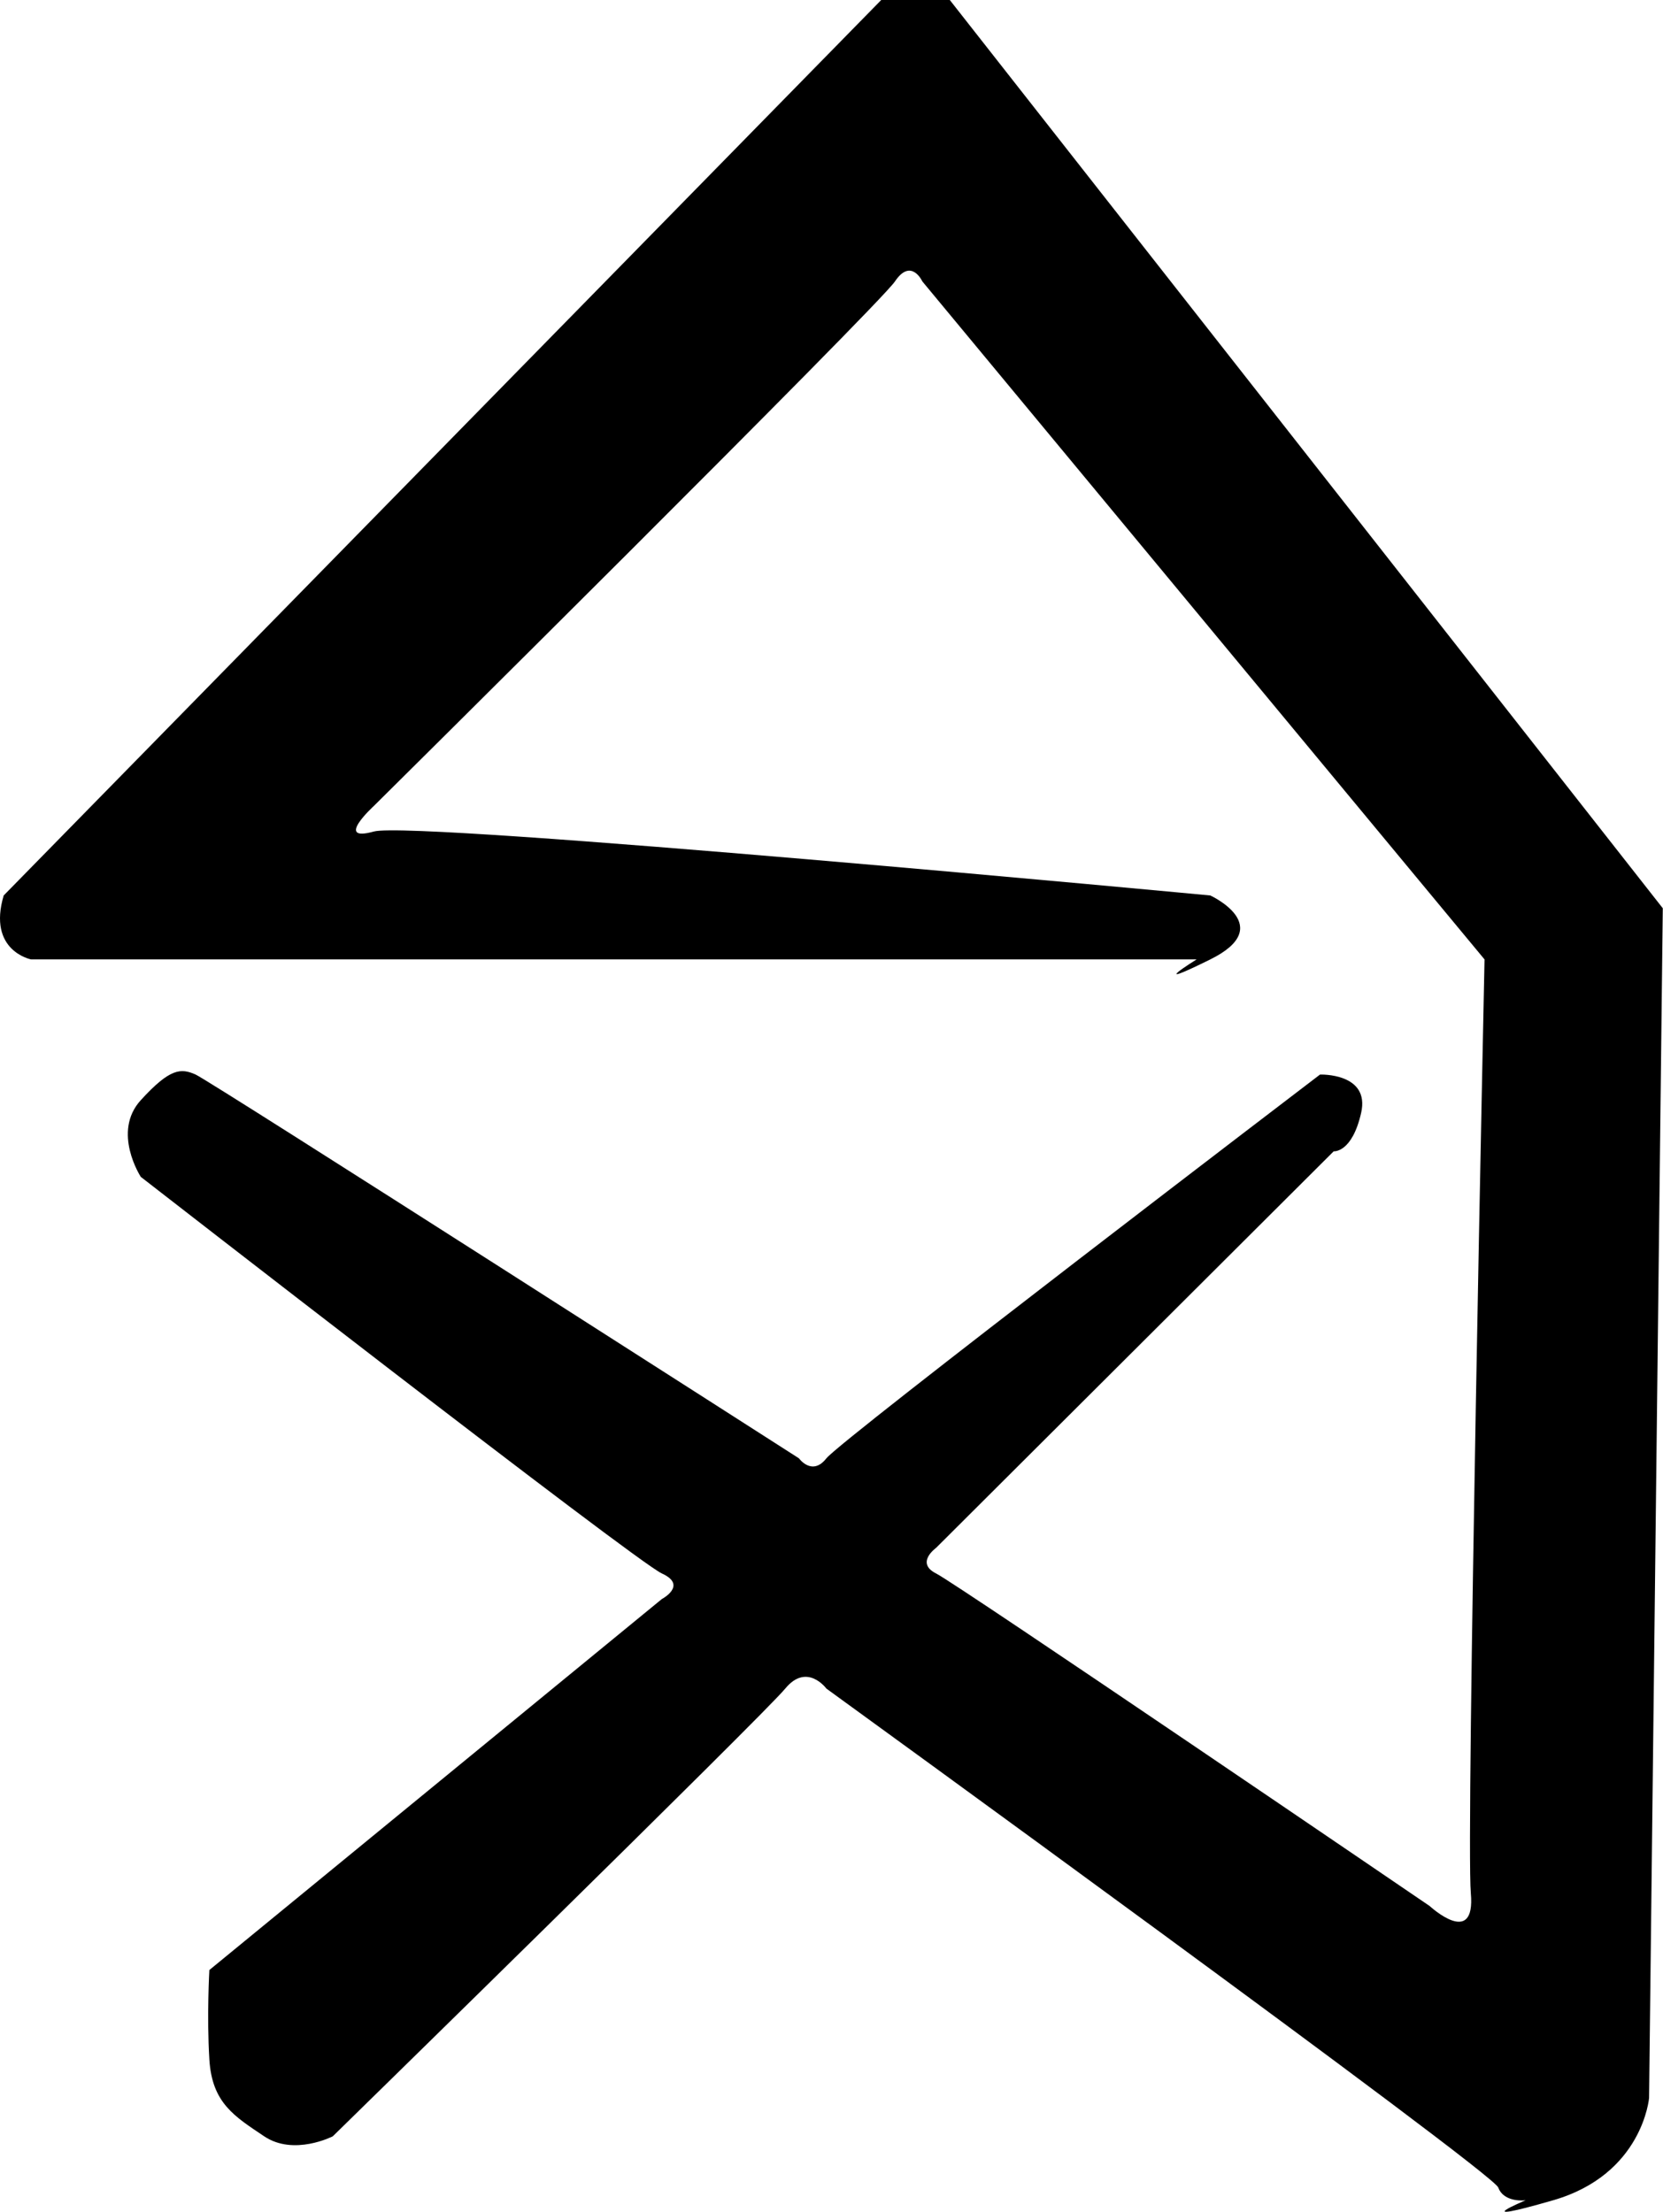
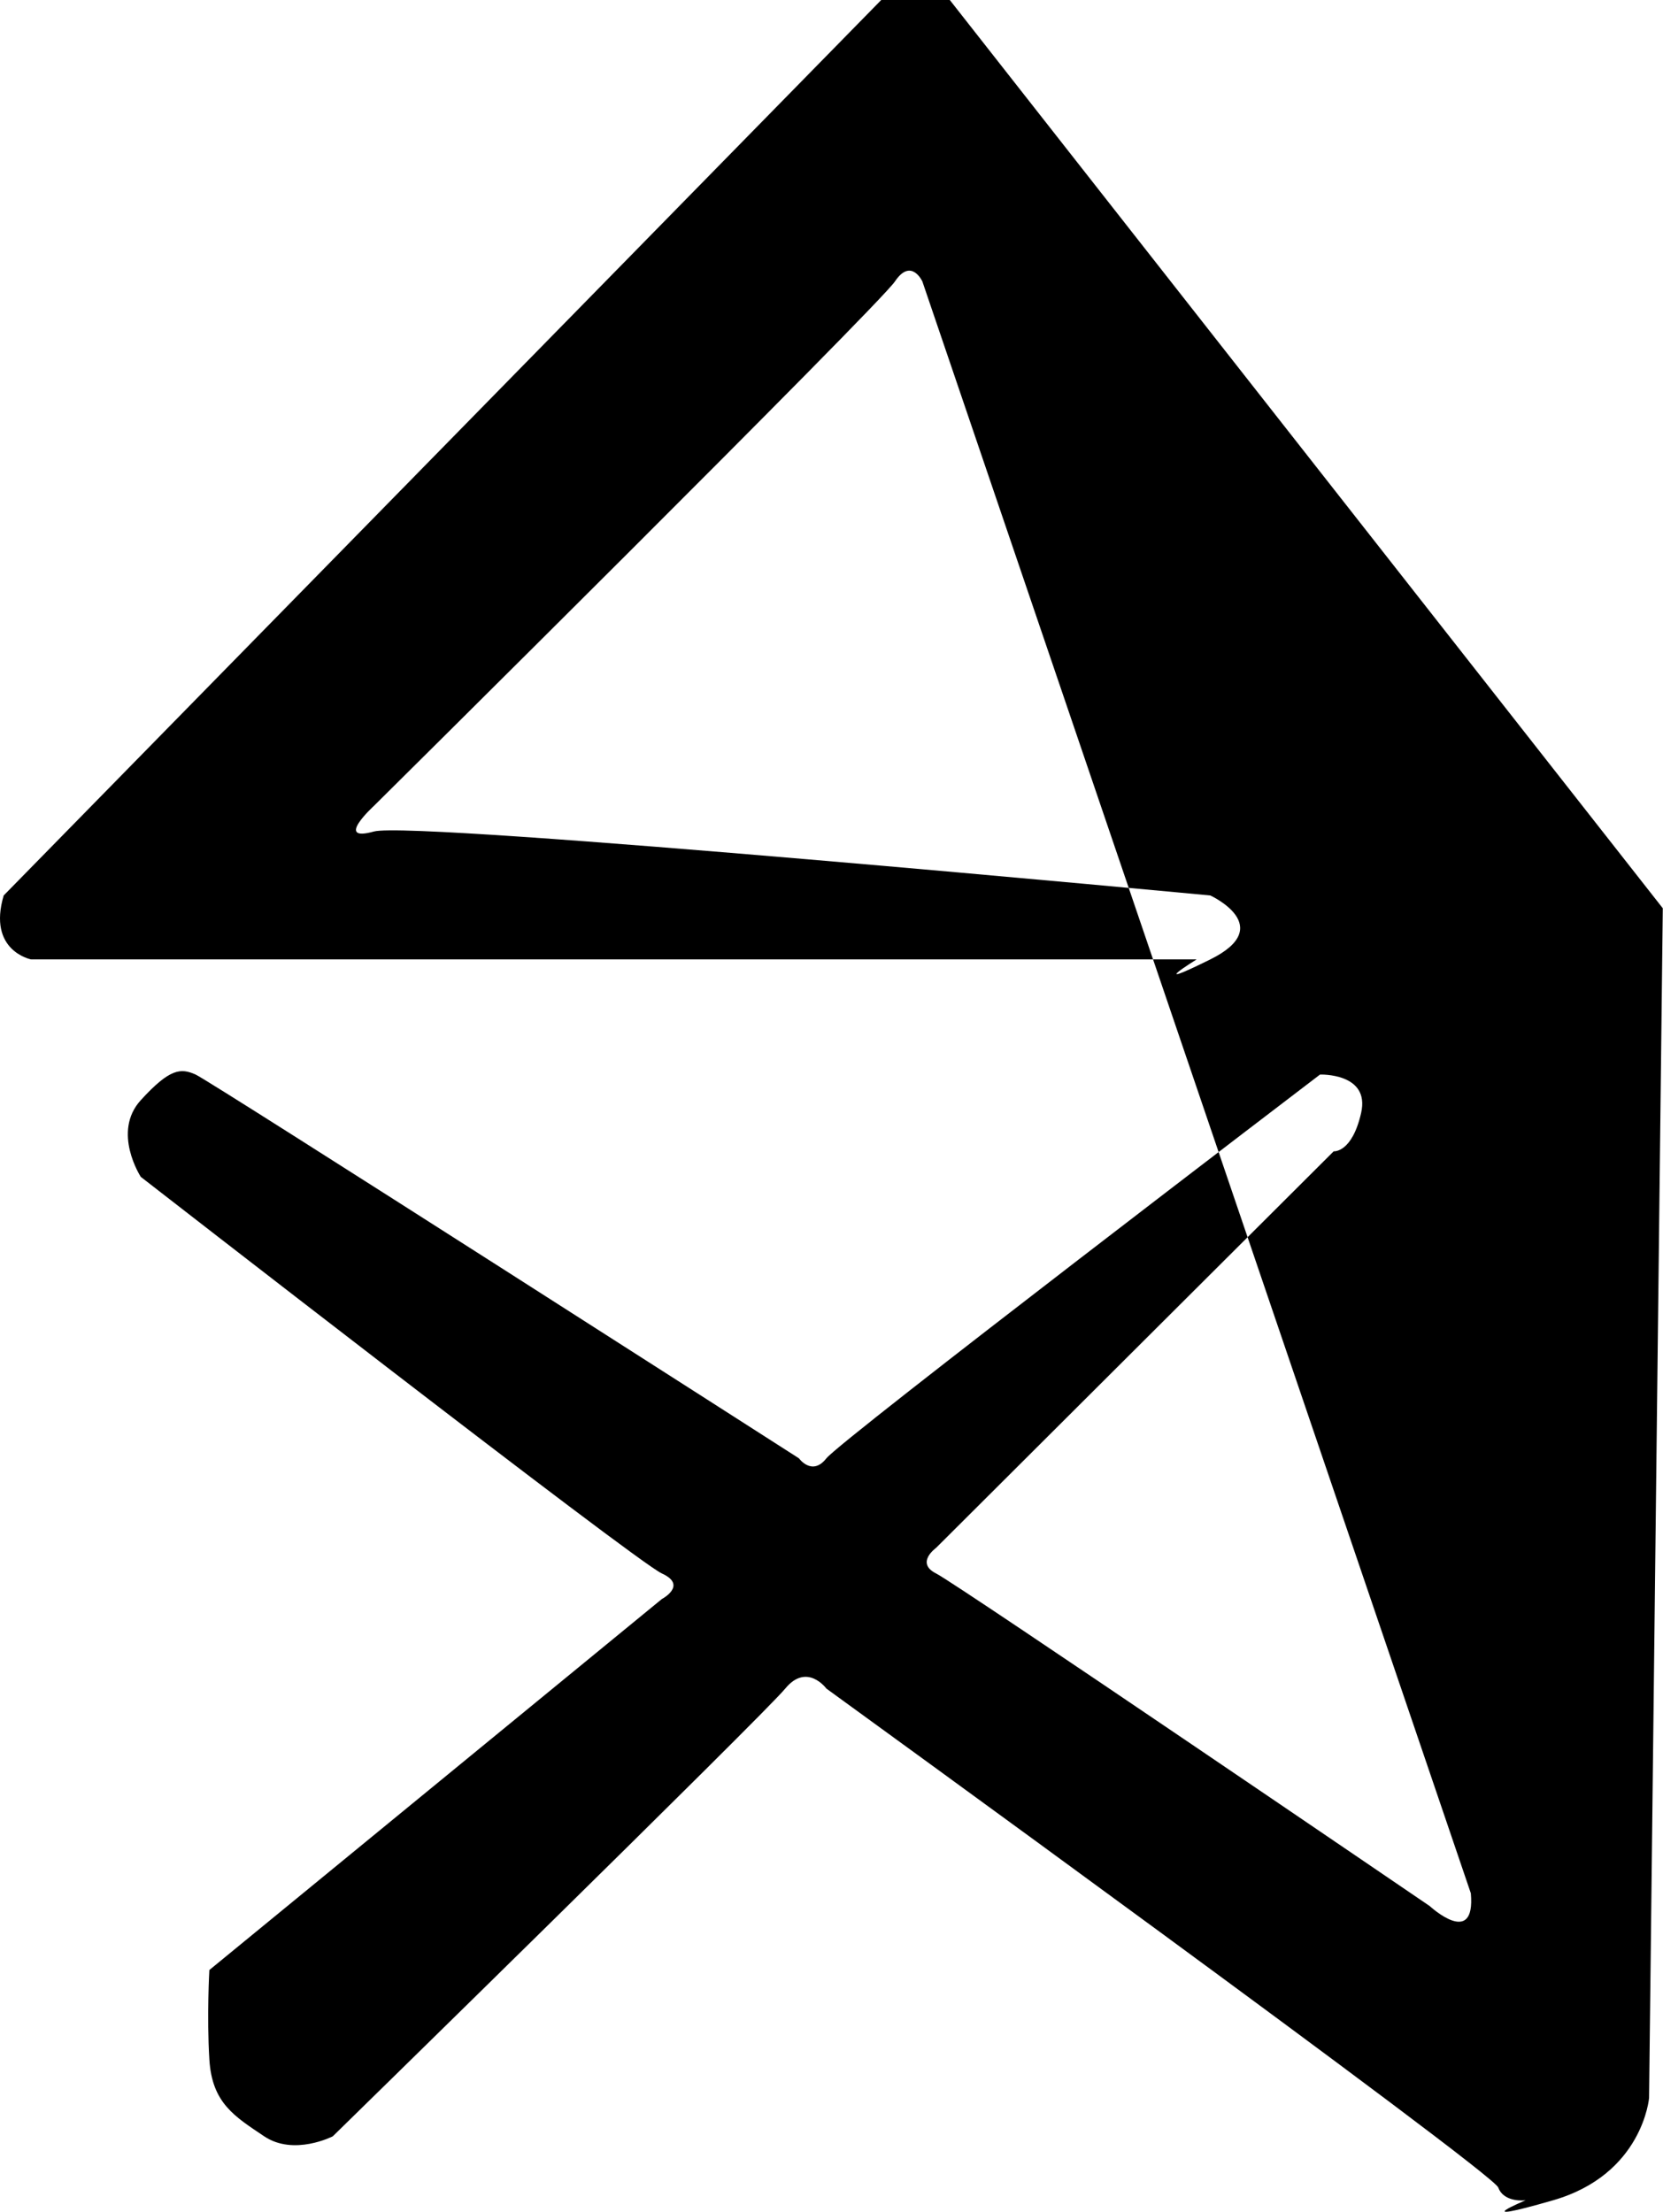
<svg xmlns="http://www.w3.org/2000/svg" width="385" height="512" viewBox="0 0 385 512" fill="none">
-   <path fill-rule="evenodd" clip-rule="evenodd" d="M0.855 207.29L204.012 0H219.886L384.951 210.249L381.776 485.647C381.776 485.647 380.318 503.349 359.557 509.338C338.796 515.327 353.206 509.338 353.206 509.338C353.206 509.338 348.185 509.994 346.859 506.376C345.532 502.757 191.316 390.885 191.316 390.885C191.316 390.885 186.823 384.765 181.793 390.885C176.763 397.006 77.039 494.532 77.039 494.532C77.039 494.532 68.038 499.147 61.167 494.532C54.296 489.916 49.089 486.84 48.47 476.762C47.851 466.685 48.47 456.034 48.47 456.034L153.223 370.157C153.223 370.157 159.277 366.984 153.223 364.234C147.169 361.485 32.598 272.435 32.598 272.435C32.598 272.435 25.841 262.067 32.598 254.669C39.355 247.272 41.861 247.216 45.295 248.747C48.73 250.278 184.966 337.584 184.966 337.584C184.966 337.584 187.998 341.826 191.316 337.584C194.635 333.341 305.594 248.747 305.594 248.747C305.594 248.747 317.234 248.315 315.114 257.629C312.994 266.942 308.766 266.513 308.766 266.513L216.71 358.312C216.71 358.312 211.835 361.791 216.71 364.234C221.586 366.678 330.988 441.227 330.988 441.227C330.988 441.227 341.657 451.106 340.511 438.268C339.365 425.429 343.683 222.093 343.683 222.093L213.535 65.148C213.535 65.148 210.952 59.544 207.187 65.148C203.423 70.753 86.562 186.558 86.562 186.558C86.562 186.558 77.225 195.075 86.562 192.483C95.899 189.891 280.197 207.29 280.197 207.29C280.197 207.29 295.741 214.407 280.197 222.093C264.652 229.78 277.024 222.093 277.024 222.093H7.205C7.205 222.093 -2.954 220.131 0.855 207.29Z" fill="black" />
+   <path fill-rule="evenodd" clip-rule="evenodd" d="M0.855 207.29L204.012 0H219.886L384.951 210.249L381.776 485.647C381.776 485.647 380.318 503.349 359.557 509.338C338.796 515.327 353.206 509.338 353.206 509.338C353.206 509.338 348.185 509.994 346.859 506.376C345.532 502.757 191.316 390.885 191.316 390.885C191.316 390.885 186.823 384.765 181.793 390.885C176.763 397.006 77.039 494.532 77.039 494.532C77.039 494.532 68.038 499.147 61.167 494.532C54.296 489.916 49.089 486.84 48.47 476.762C47.851 466.685 48.47 456.034 48.47 456.034L153.223 370.157C153.223 370.157 159.277 366.984 153.223 364.234C147.169 361.485 32.598 272.435 32.598 272.435C32.598 272.435 25.841 262.067 32.598 254.669C39.355 247.272 41.861 247.216 45.295 248.747C48.73 250.278 184.966 337.584 184.966 337.584C184.966 337.584 187.998 341.826 191.316 337.584C194.635 333.341 305.594 248.747 305.594 248.747C305.594 248.747 317.234 248.315 315.114 257.629C312.994 266.942 308.766 266.513 308.766 266.513L216.71 358.312C216.71 358.312 211.835 361.791 216.71 364.234C221.586 366.678 330.988 441.227 330.988 441.227C330.988 441.227 341.657 451.106 340.511 438.268L213.535 65.148C213.535 65.148 210.952 59.544 207.187 65.148C203.423 70.753 86.562 186.558 86.562 186.558C86.562 186.558 77.225 195.075 86.562 192.483C95.899 189.891 280.197 207.29 280.197 207.29C280.197 207.29 295.741 214.407 280.197 222.093C264.652 229.78 277.024 222.093 277.024 222.093H7.205C7.205 222.093 -2.954 220.131 0.855 207.29Z" fill="black" />
</svg>